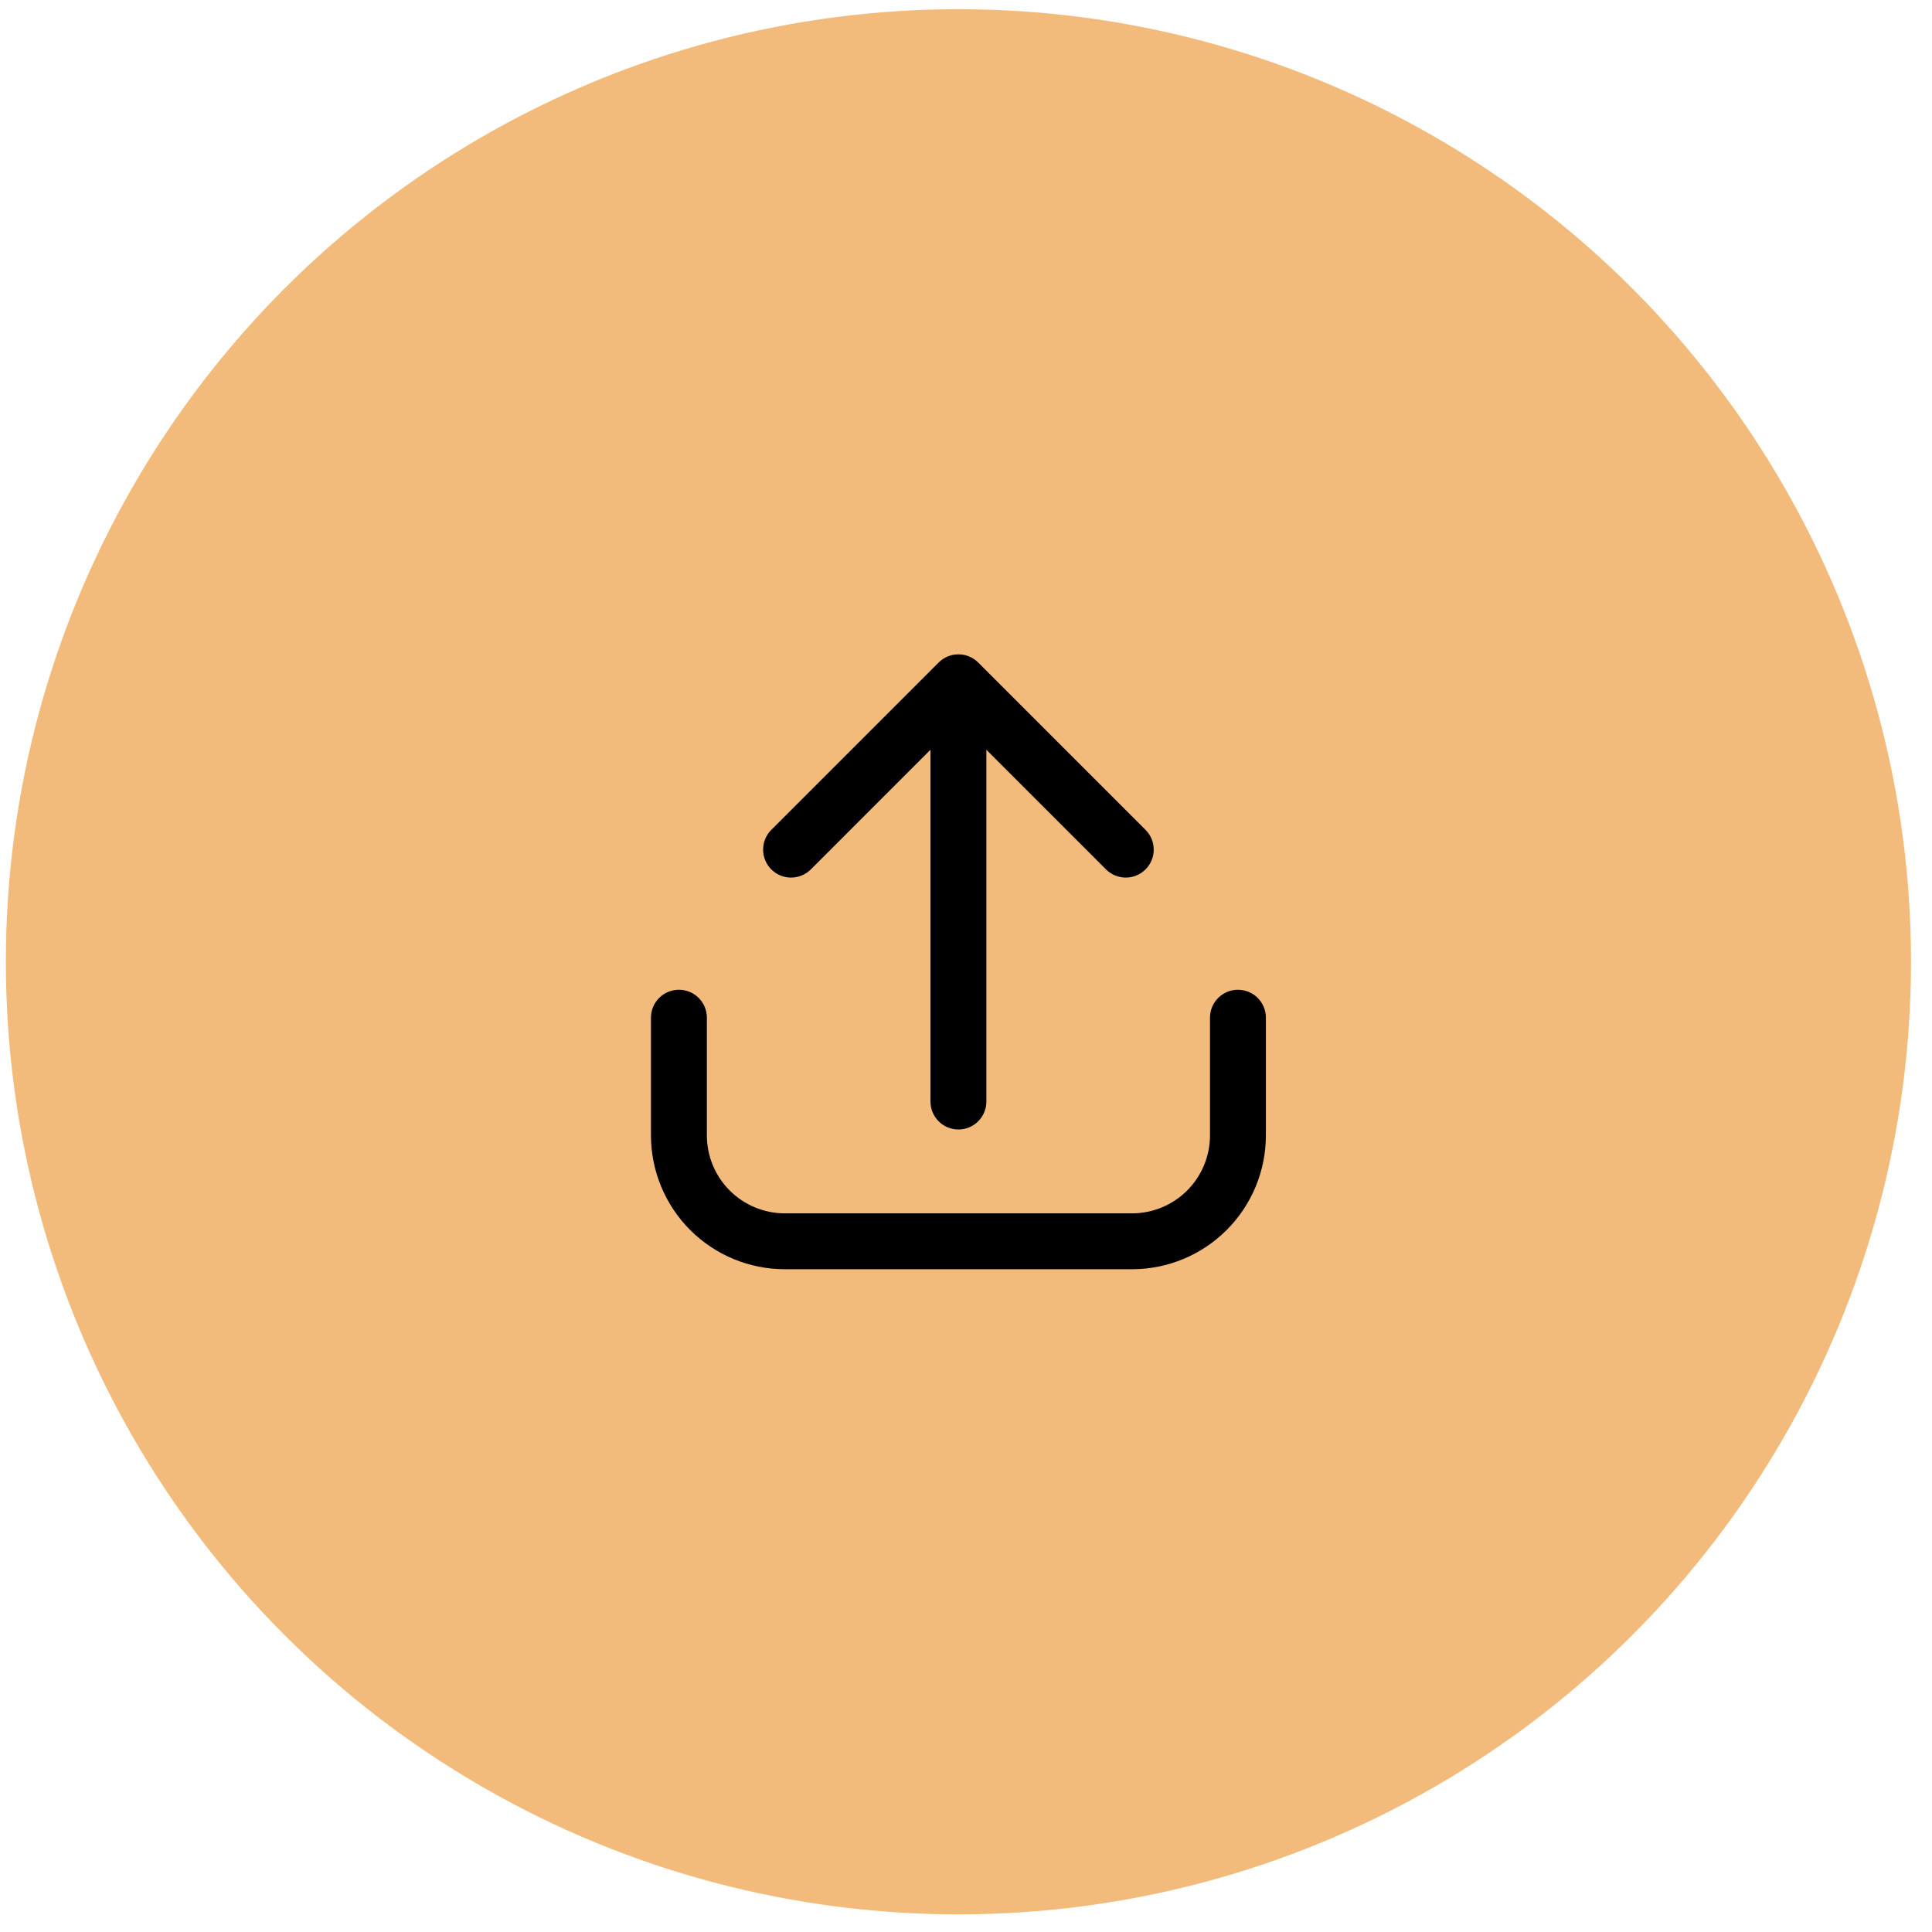
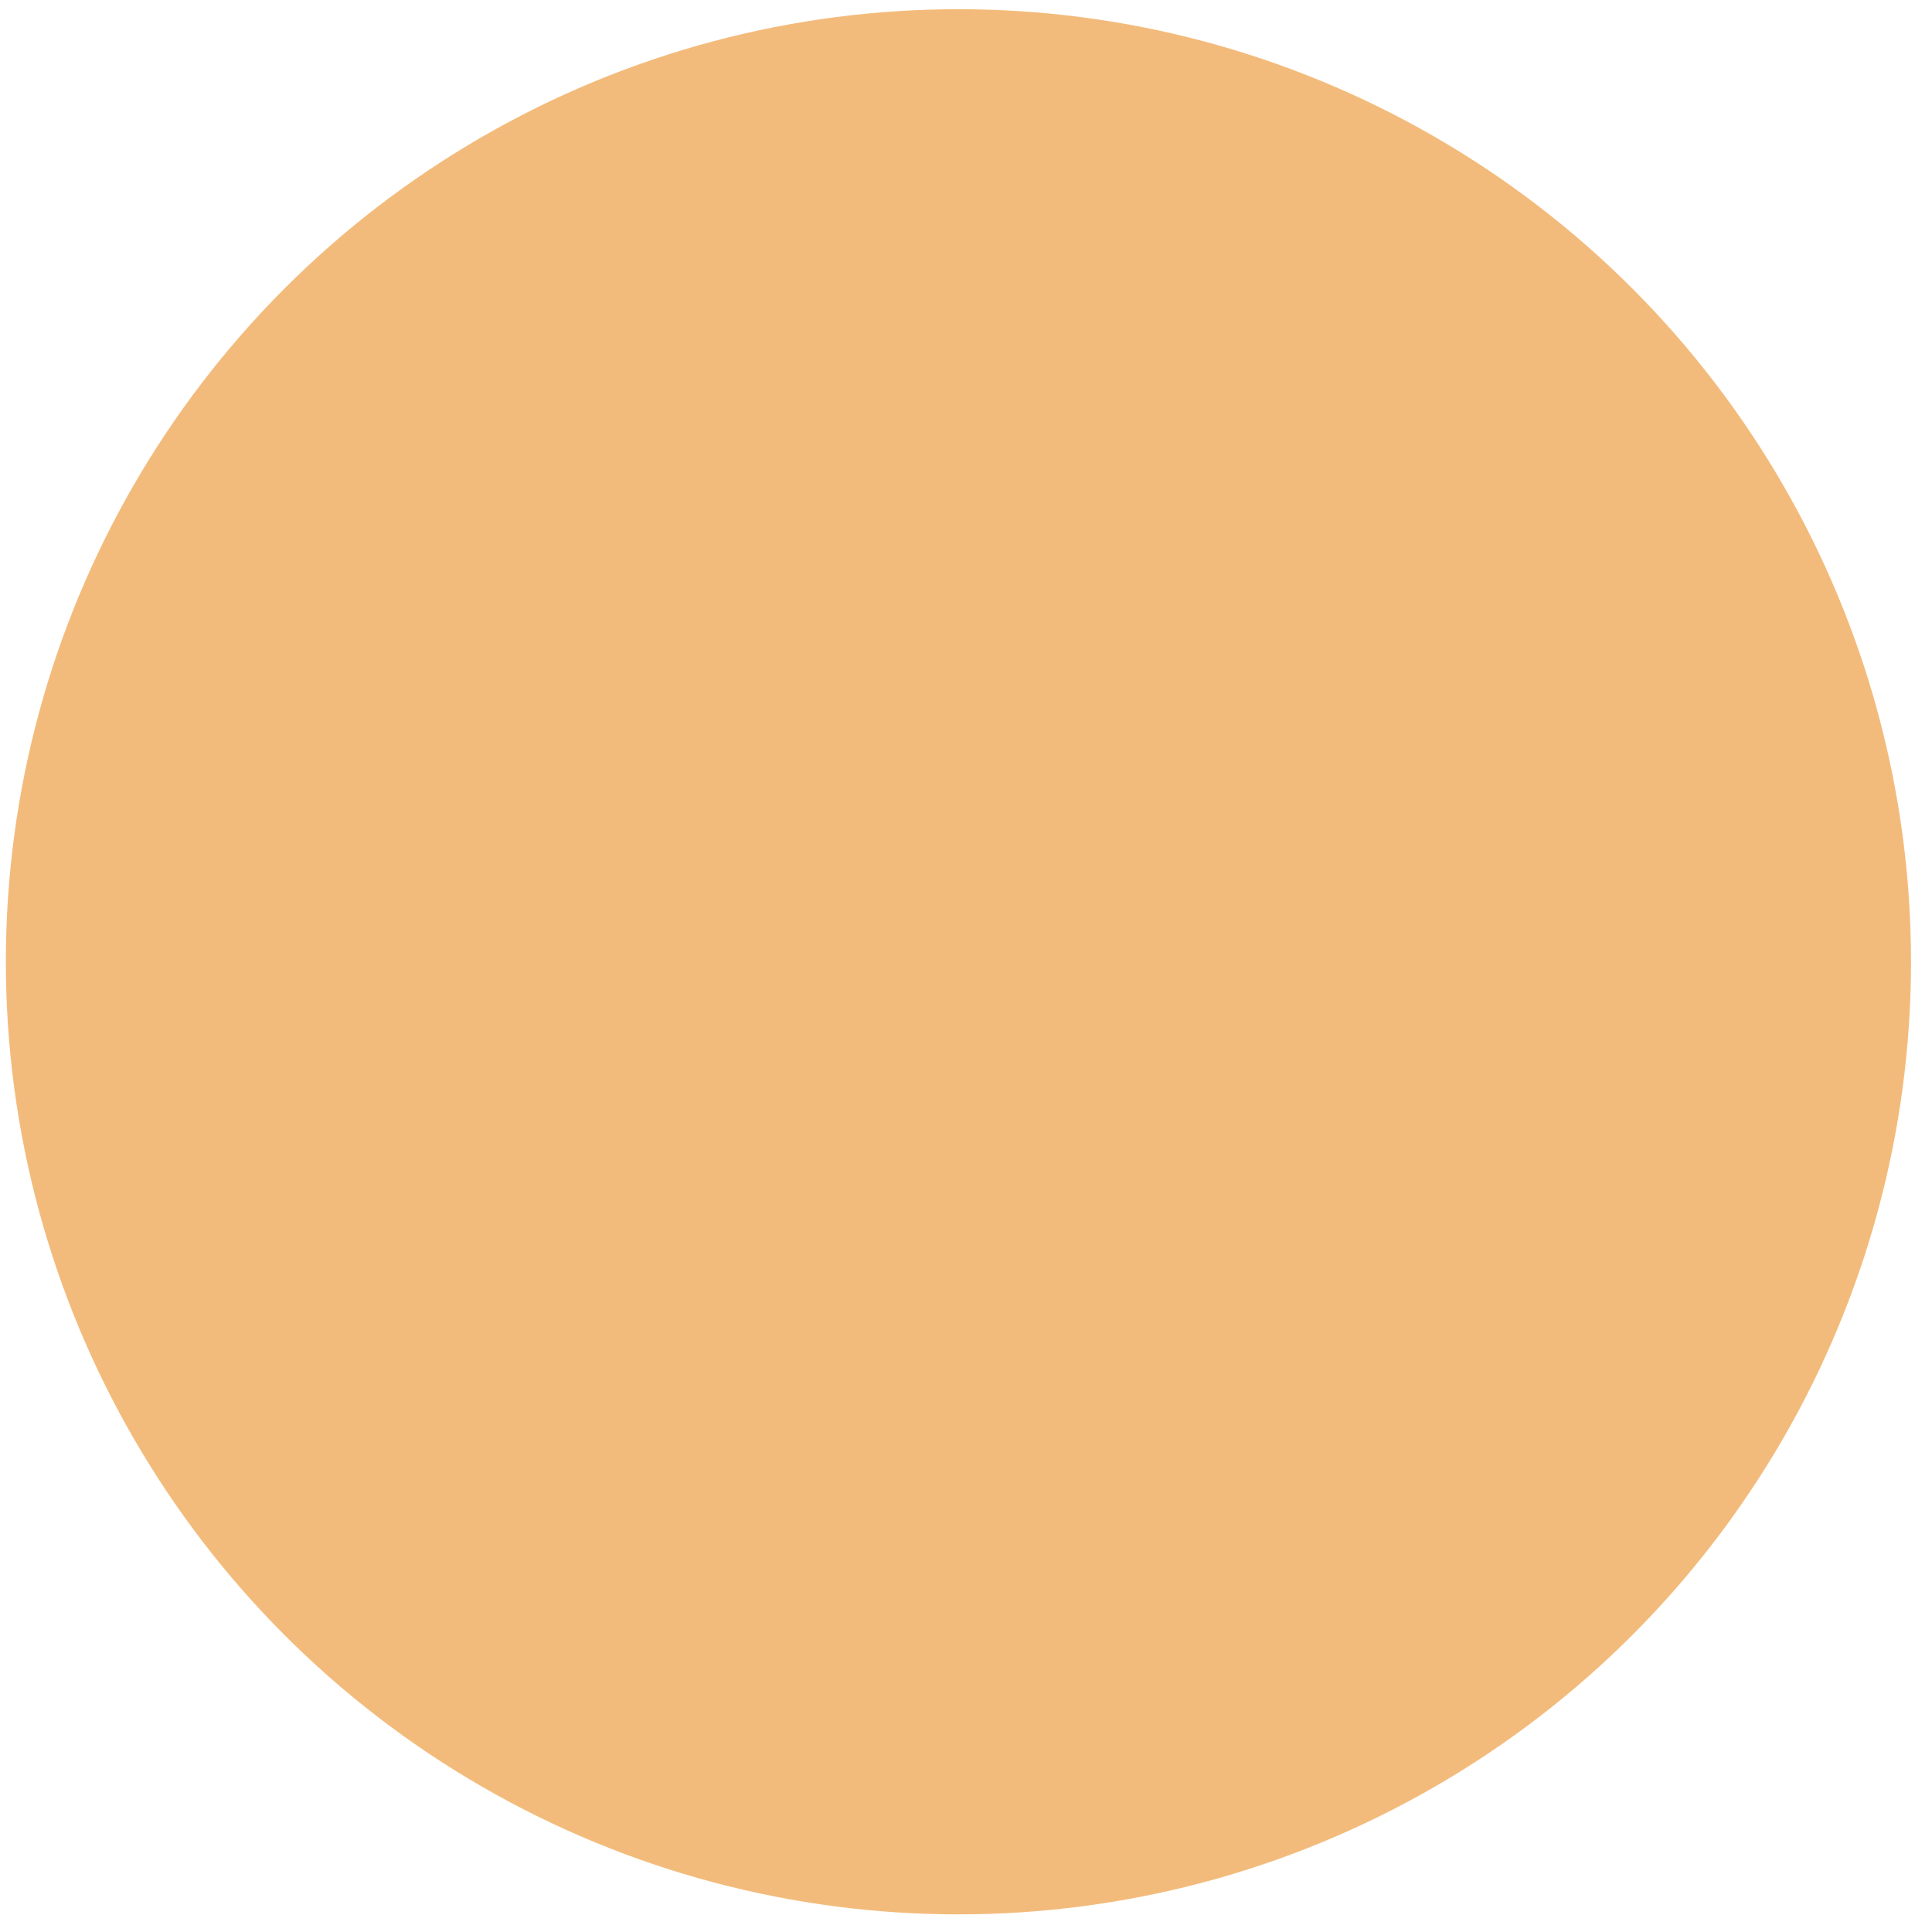
<svg xmlns="http://www.w3.org/2000/svg" width="72" height="72" viewBox="0 0 72 72" fill="none">
  <circle cx="35.718" cy="35.843" r="35.5" fill="#F3BB7B" />
-   <path d="M46.134 36.885C45.858 36.885 45.593 36.994 45.398 37.19C45.202 37.385 45.093 37.65 45.093 37.926V42.315C45.092 43.084 44.786 43.822 44.241 44.367C43.697 44.911 42.959 45.217 42.19 45.218H29.246C28.476 45.217 27.738 44.911 27.194 44.367C26.65 43.822 26.343 43.084 26.343 42.315V37.926C26.343 37.65 26.233 37.385 26.038 37.19C25.842 36.994 25.577 36.885 25.301 36.885C25.025 36.885 24.76 36.994 24.564 37.19C24.369 37.385 24.259 37.65 24.259 37.926V42.315C24.261 43.637 24.787 44.904 25.721 45.839C26.656 46.774 27.924 47.3 29.246 47.301H42.19C43.512 47.3 44.779 46.774 45.714 45.839C46.649 44.904 47.175 43.637 47.176 42.315V37.926C47.176 37.65 47.066 37.385 46.871 37.19C46.675 36.994 46.411 36.885 46.134 36.885Z" fill="black" />
-   <path d="M30.204 32.413L34.676 27.941V41.051C34.676 41.328 34.786 41.592 34.981 41.788C35.176 41.983 35.441 42.093 35.718 42.093C35.994 42.093 36.259 41.983 36.454 41.788C36.65 41.592 36.759 41.328 36.759 41.051V27.941L41.231 32.413C41.428 32.602 41.691 32.707 41.964 32.705C42.237 32.703 42.498 32.593 42.691 32.4C42.885 32.207 42.994 31.946 42.996 31.672C42.999 31.399 42.894 31.136 42.704 30.94L36.454 24.69C36.259 24.494 35.994 24.385 35.718 24.385C35.441 24.385 35.176 24.494 34.981 24.69L28.731 30.94C28.541 31.136 28.436 31.399 28.439 31.672C28.441 31.946 28.551 32.207 28.744 32.4C28.937 32.593 29.198 32.703 29.471 32.705C29.744 32.707 30.008 32.602 30.204 32.413Z" fill="black" />
</svg>